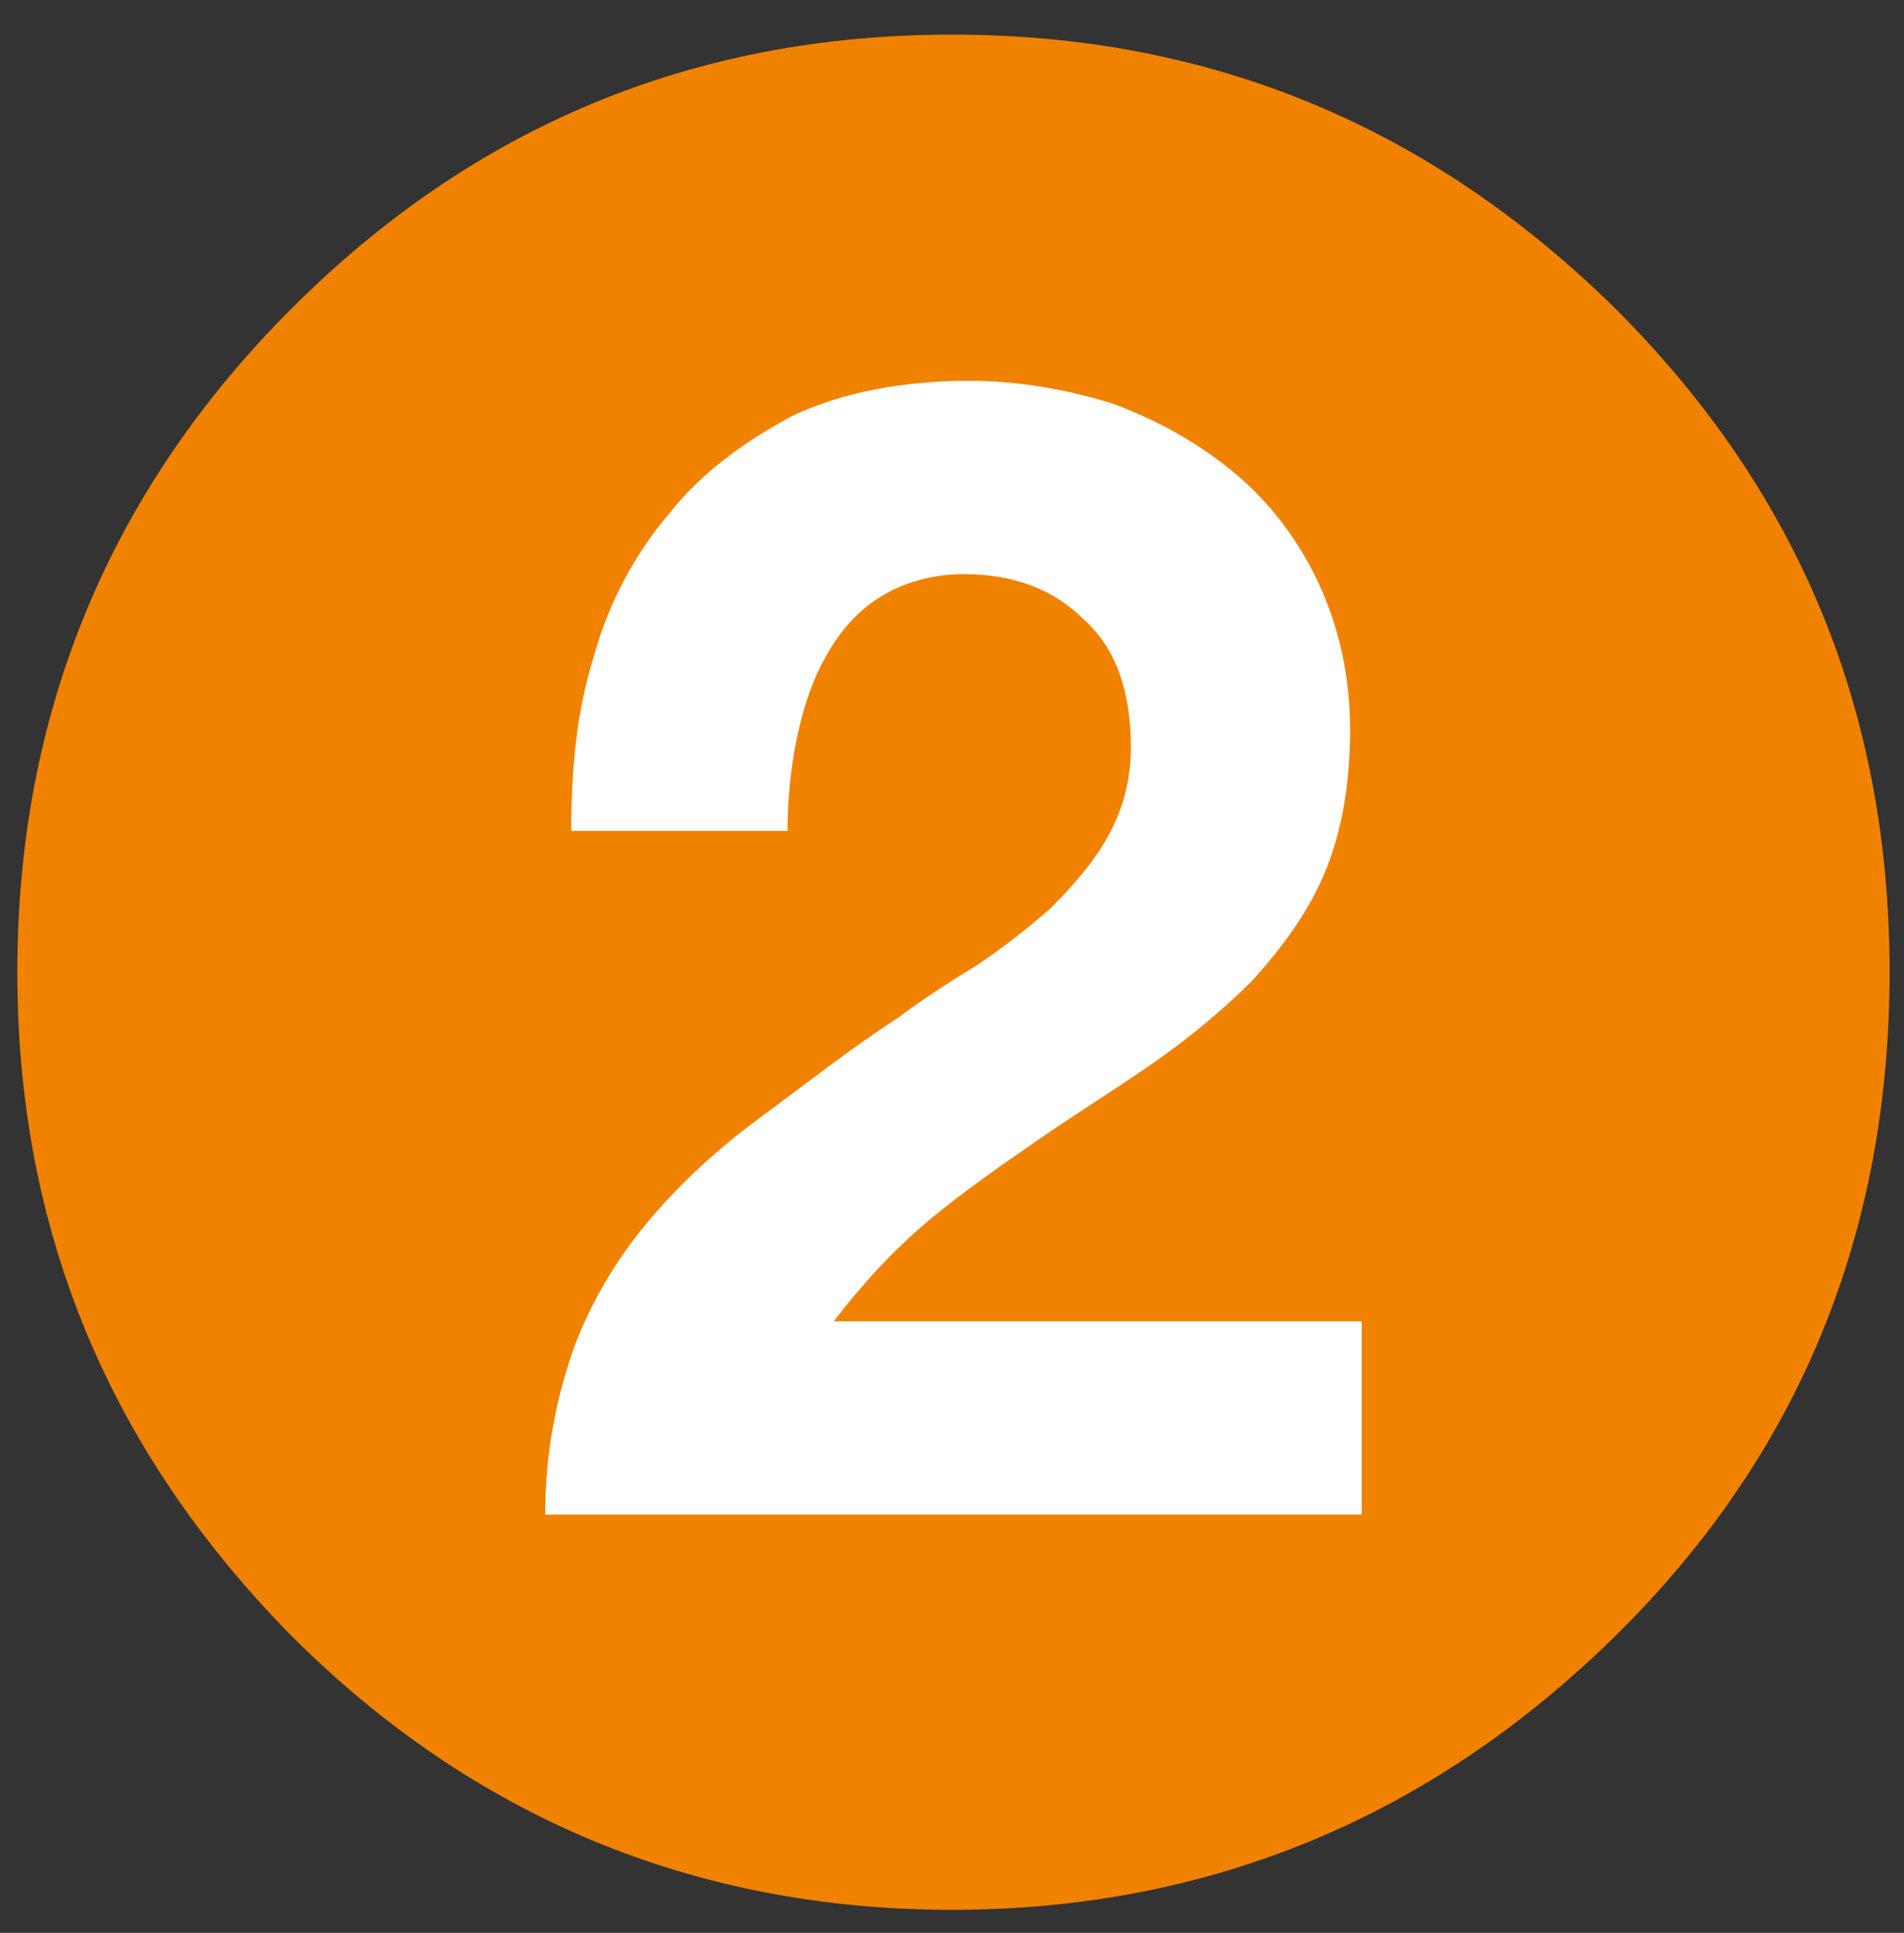
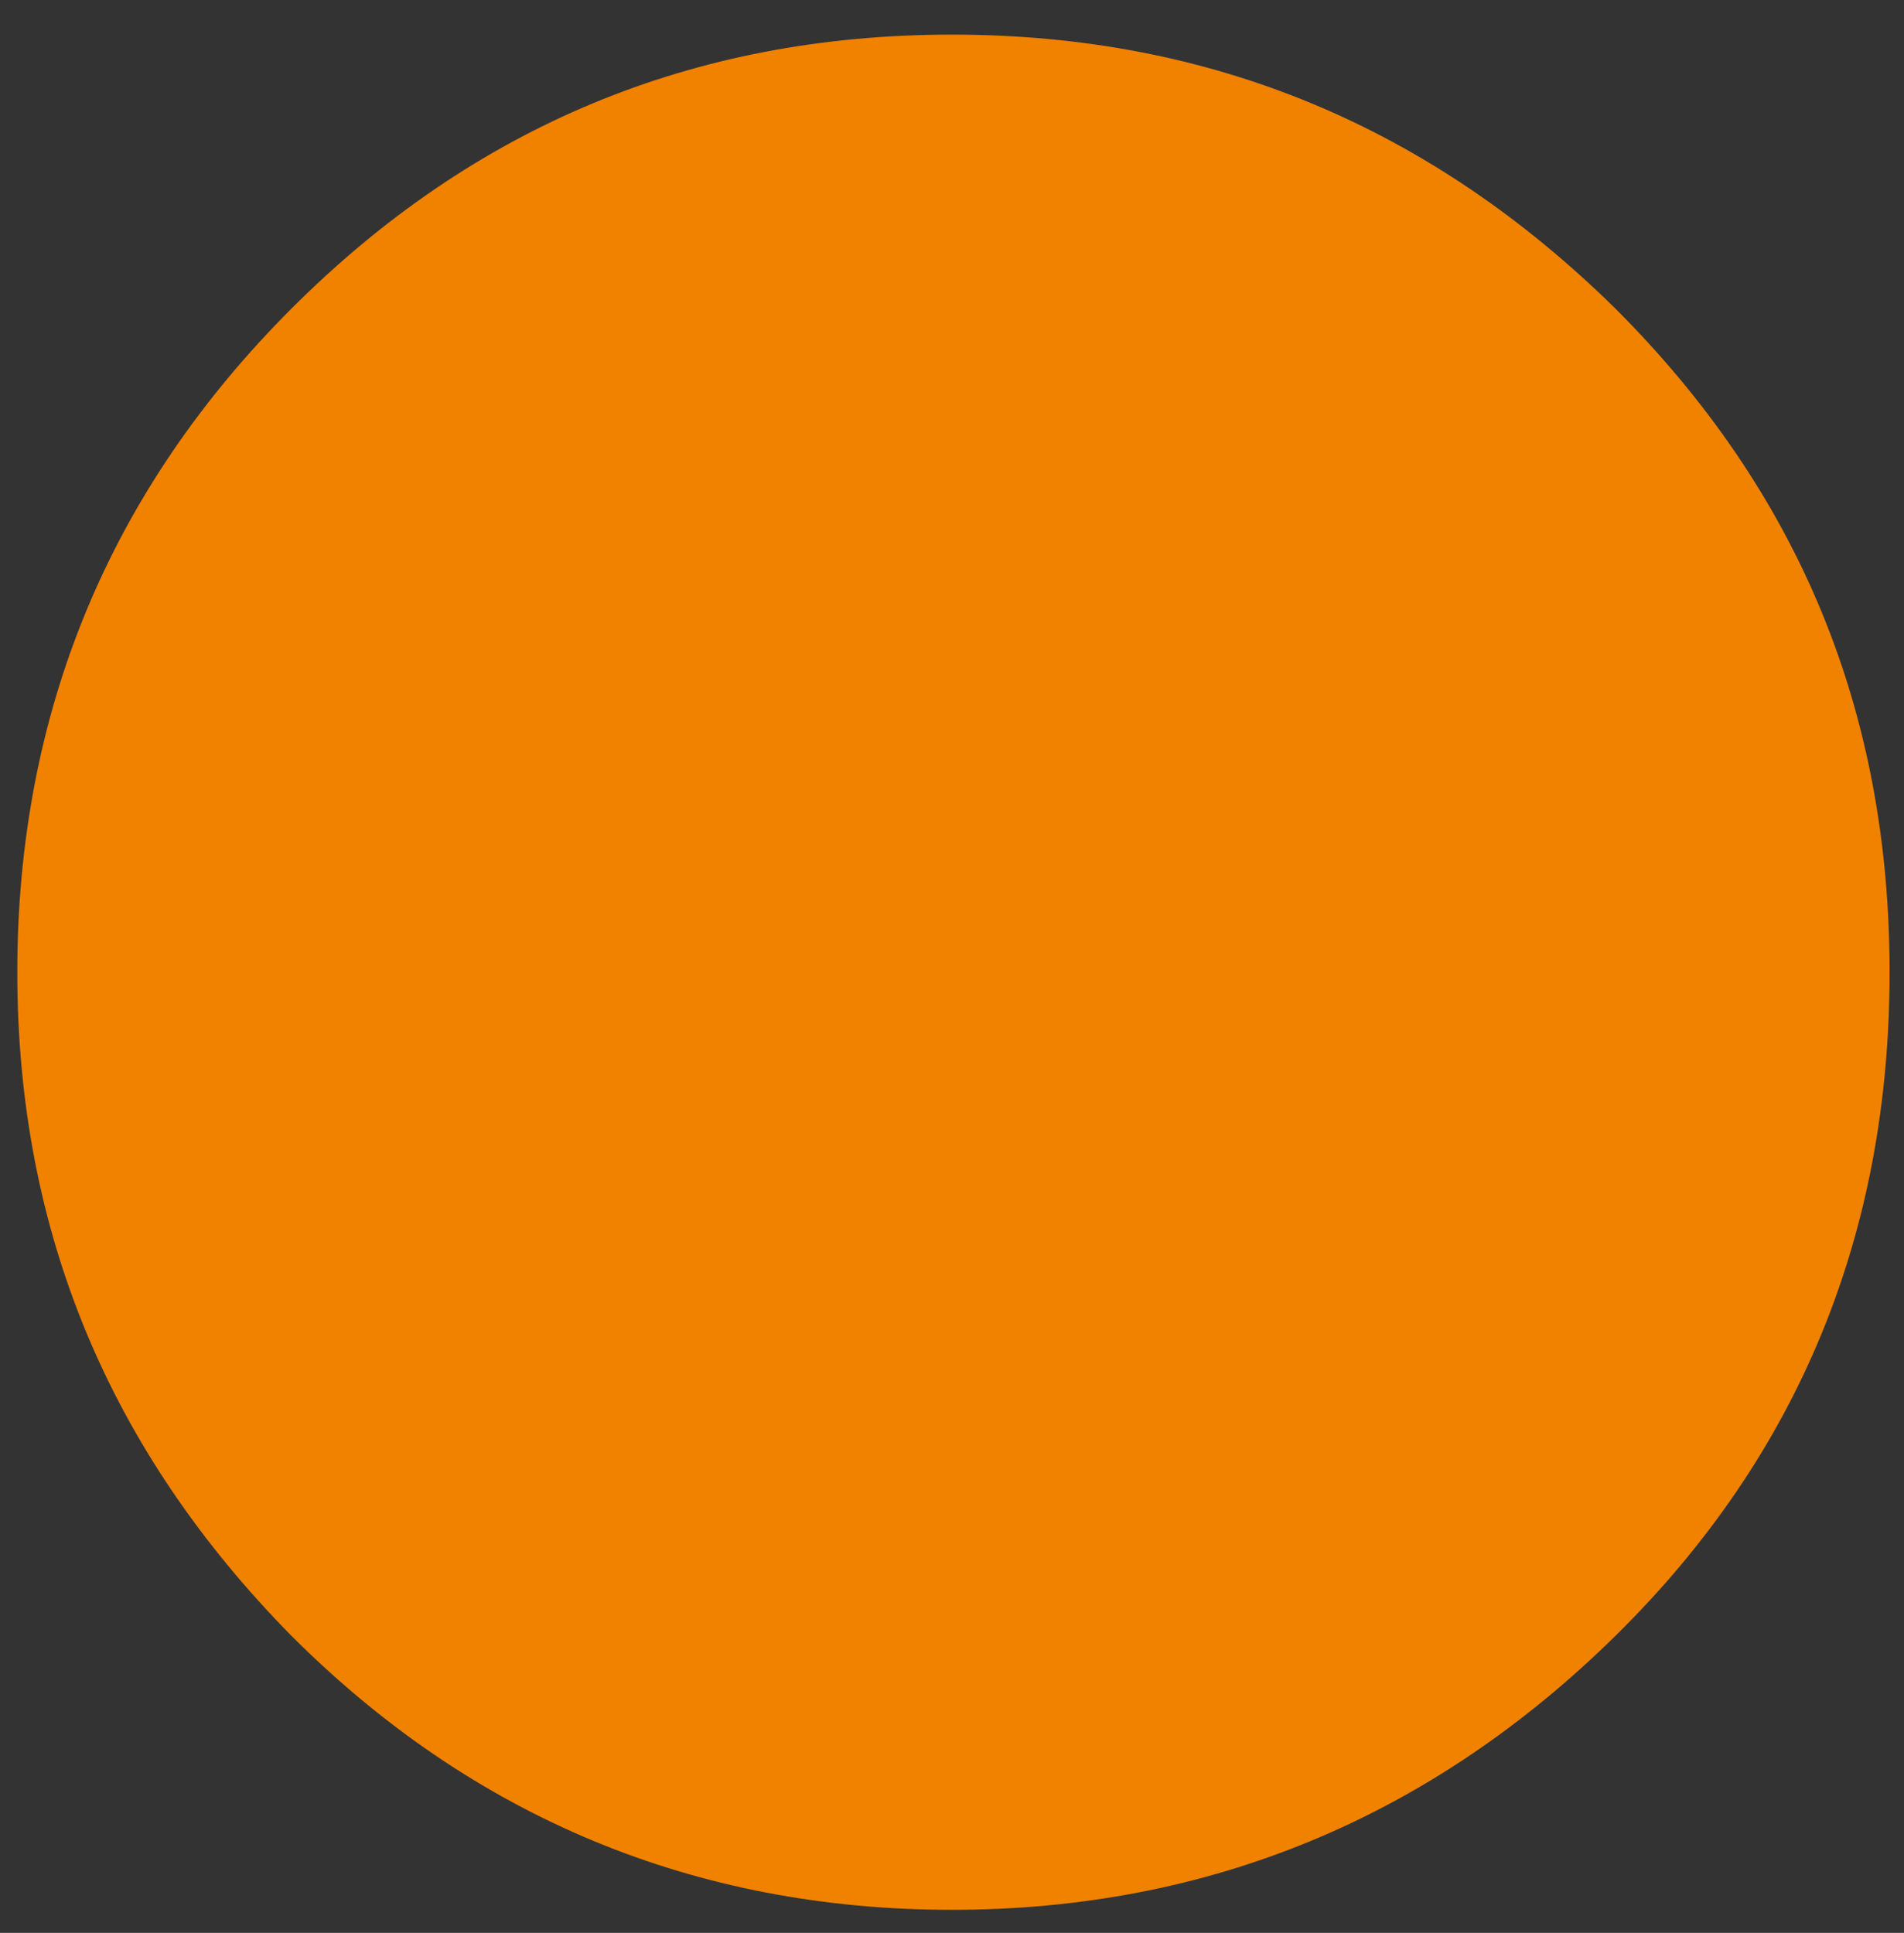
<svg xmlns="http://www.w3.org/2000/svg" version="1.1" id="Calque_1" x="0px" y="0px" viewBox="0 0 66 67" style="enable-background:new 0 0 66 67;" xml:space="preserve">
  <rect x="0" y="0" width="66" height="67" fill="#333333" stroke="none" />
  <style type="text/css">
	.st0{fill:#F08200;}
	.st1{fill:#FFFFFF;}
</style>
  <path class="st0" d="M56,10.7c-6.4-6.3-14-9.5-23-9.5s-16.6,3.2-22.9,9.5s-9.5,14-9.5,23c0,9,3.2,16.6,9.5,23  c6.3,6.3,14,9.5,22.9,9.5s16.6-3.2,23-9.5c6.4-6.3,9.5-14,9.5-23C65.5,24.7,62.4,17.1,56,10.7z" />
-   <path class="st1" d="M23.2,17.8c-1.2,1.4-2.1,3.1-2.6,4.9c-0.6,1.9-0.8,3.9-0.8,6.1h7.5c0-1,0.1-2.1,0.3-3.1c0.2-1,0.5-2,1-2.9  c0.5-0.9,1.1-1.6,1.9-2.1c0.8-0.5,1.8-0.8,2.9-0.8c1.7,0,3.1,0.5,4.2,1.6c1.1,1,1.6,2.5,1.6,4.4c0,1.2-0.3,2.2-0.8,3.1  c-0.5,0.9-1.2,1.7-2,2.5c-0.8,0.7-1.7,1.4-2.6,2c-1,0.6-1.9,1.2-2.7,1.8c-1.7,1.1-3.2,2.3-4.7,3.4c-1.5,1.1-2.8,2.3-3.9,3.6  c-1.1,1.3-2,2.8-2.6,4.4c-0.6,1.7-1,3.6-1,5.8h28.3v-6.7H28.9c1-1.3,2.1-2.5,3.3-3.5c1.2-1,2.5-1.9,3.8-2.8c1.3-0.9,2.6-1.7,3.9-2.6  c1.3-0.9,2.5-1.9,3.5-2.9c1-1.1,1.9-2.3,2.5-3.7c0.6-1.4,0.9-3.1,0.9-5c0-1.9-0.4-3.6-1.1-5.1c-0.7-1.5-1.7-2.8-2.9-3.8  c-1.2-1-2.6-1.8-4.2-2.4c-1.6-0.5-3.3-0.8-5-0.8c-2.3,0-4.4,0.4-6.1,1.2C25.8,15.3,24.3,16.4,23.2,17.8z" />
</svg>